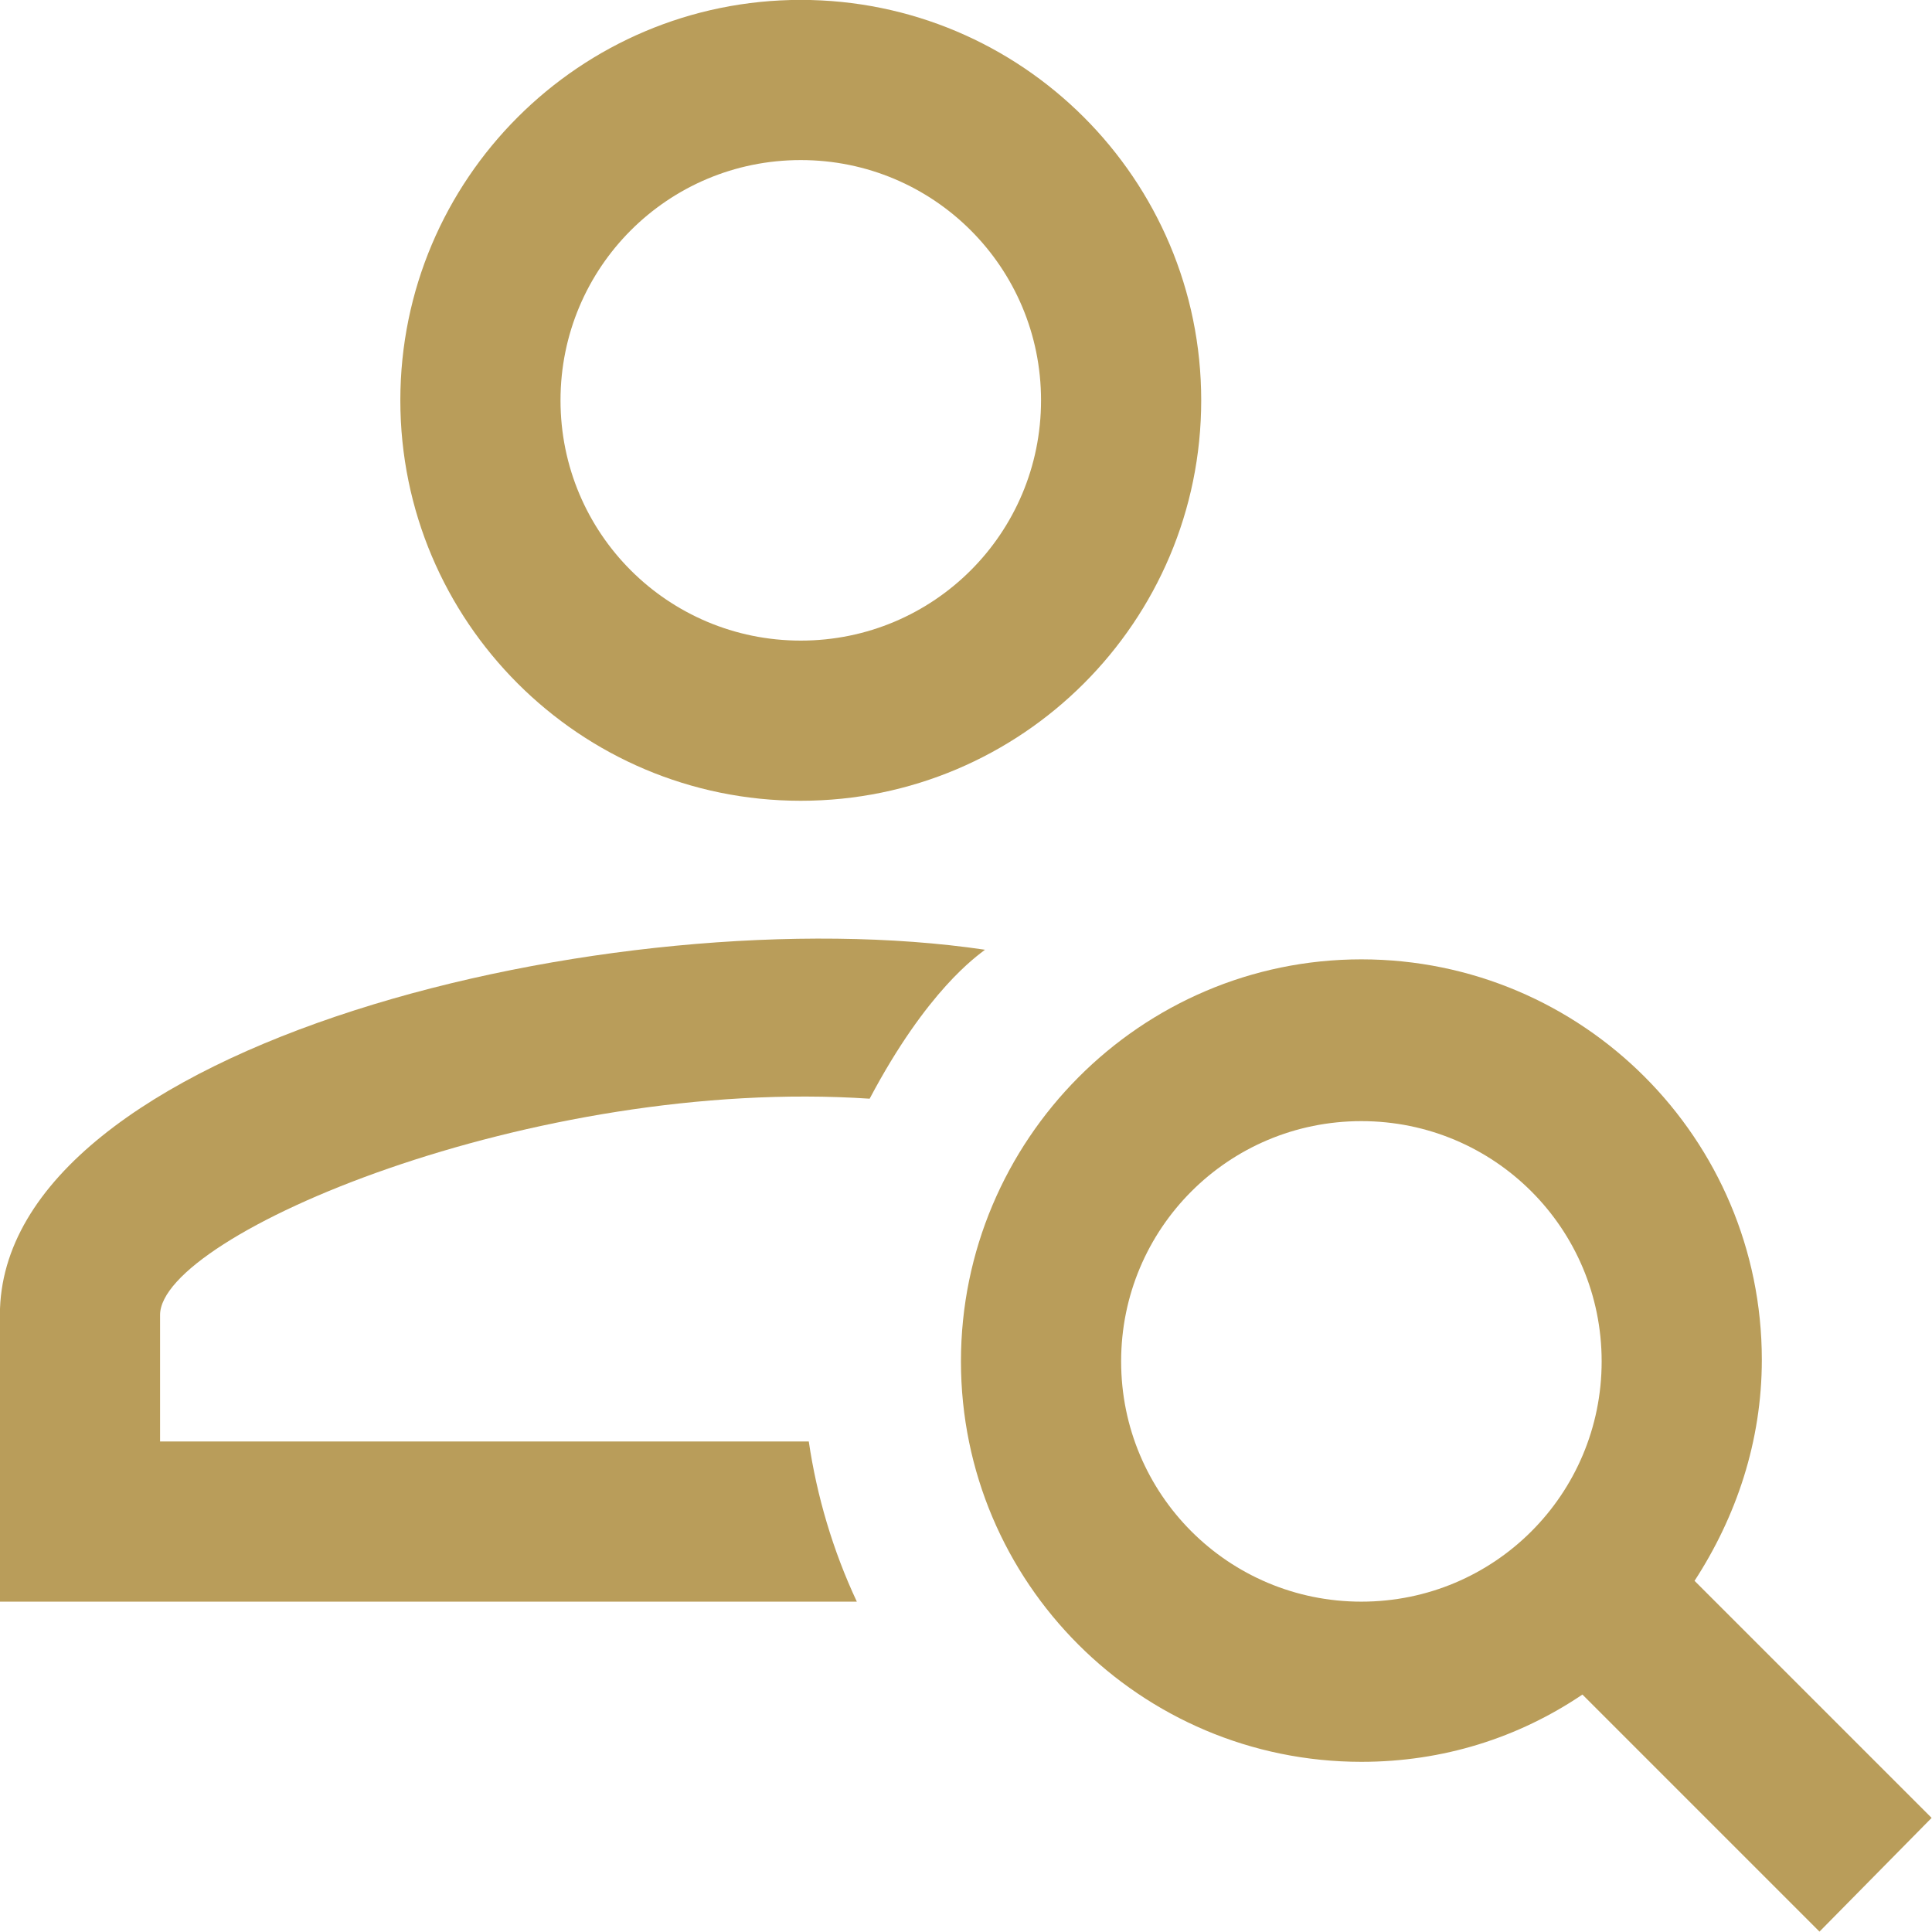
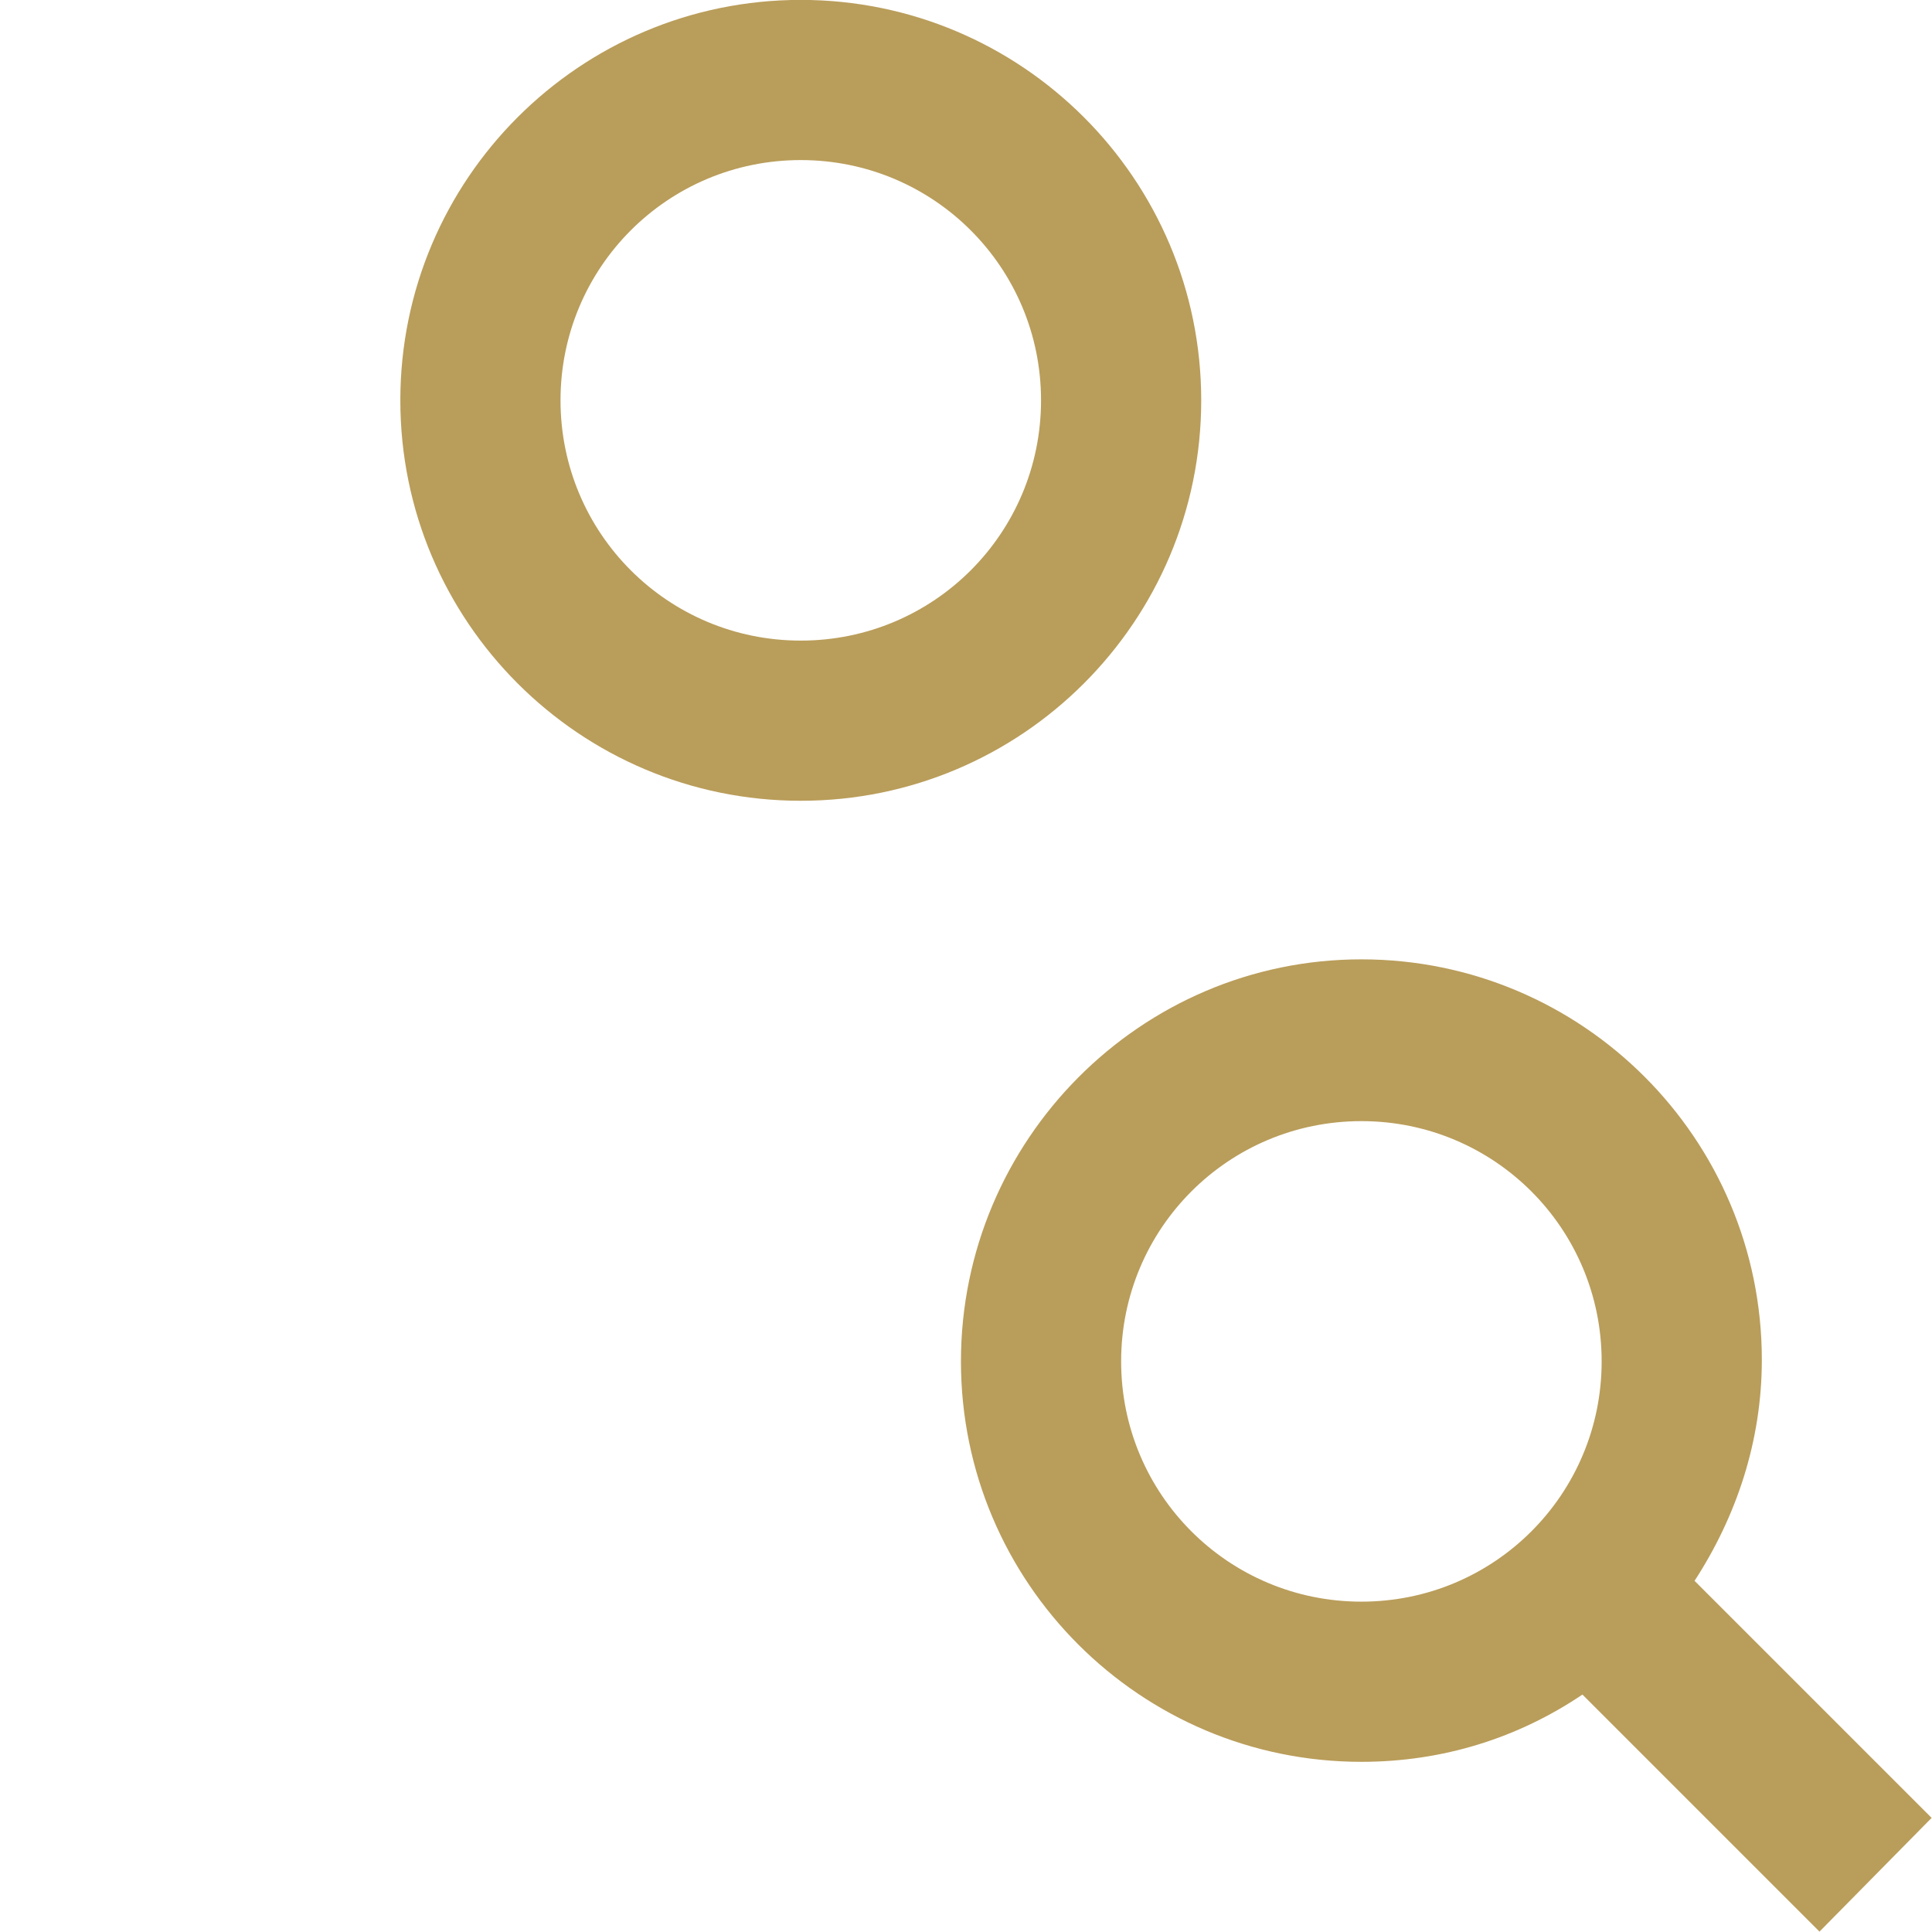
<svg xmlns="http://www.w3.org/2000/svg" xmlns:ns1="http://sodipodi.sourceforge.net/DTD/sodipodi-0.dtd" xmlns:ns2="http://www.inkscape.org/namespaces/inkscape" enable-background="new 0 0 20 20" height="90" viewBox="0 0 37.5 37.5" width="90" fill="#b99d5a" version="1.1" id="svg4" ns1:docname="person_search_90dp_B99D5A.svg" ns2:version="1.3.2 (091e20e, 2023-11-25, custom)">
  <defs id="defs4" />
  <ns1:namedview id="namedview4" pagecolor="#ffffff" bordercolor="#000000" borderopacity="0.25" ns2:showpageshadow="2" ns2:pageopacity="0.0" ns2:pagecheckerboard="0" ns2:deskcolor="#d1d1d1" ns2:zoom="17.604167" ns2:cx="14.371598" ns2:cy="12.014201" ns2:window-width="1920" ns2:window-height="1017" ns2:window-x="-8" ns2:window-y="-8" ns2:window-maximized="1" ns2:current-layer="svg4" />
  <g id="g1" transform="translate(-4,-5)">
    <rect fill="none" height="20" width="20" x="0" id="rect1" y="0" />
  </g>
  <g id="g4" transform="matrix(3.109,0,0,3.109,-12.438,-15.547)">
    <g id="g3">
-       <path d="M 9.43,11.86 C 9.79,11.18 10.1,10.97 10.15,10.93 7.85,10.59 4,11.52 4,13.21 V 15 H 9.35 C 9.2,14.68 9.1,14.34 9.05,14 H 5 v -0.79 c 0,-0.5 2.33,-1.49 4.43,-1.35 z" id="path1" />
      <path d="M 9,10 C 10.38,10 11.5,8.88 11.5,7.5 11.5,6.12 10.38,5 9,5 7.62,5 6.5,6.12 6.5,7.5 6.5,8.88 7.62,10 9,10 Z M 9,6 C 9.83,6 10.5,6.67 10.5,7.5 10.5,8.33 9.83,9 9,9 8.17,9 7.5,8.33 7.5,7.5 7.5,6.67 8.17,6 9,6 Z" id="path2" />
      <path d="M 16.06,16.35 14.58,14.87 C 14.84,14.47 15,14 15,13.49 c 0,-1.38 -1.12,-2.5 -2.5,-2.5 -1.38,0 -2.5,1.13 -2.5,2.51 0,1.38 1.12,2.5 2.5,2.5 0.51,0 0.98,-0.15 1.38,-0.42 l 1.48,1.48 z M 12.5,15 C 11.67,15 11,14.33 11,13.5 11,12.67 11.67,12 12.5,12 c 0.83,0 1.5,0.67 1.5,1.5 0,0.83 -0.67,1.5 -1.5,1.5 z" id="path3" />
    </g>
  </g>
</svg>